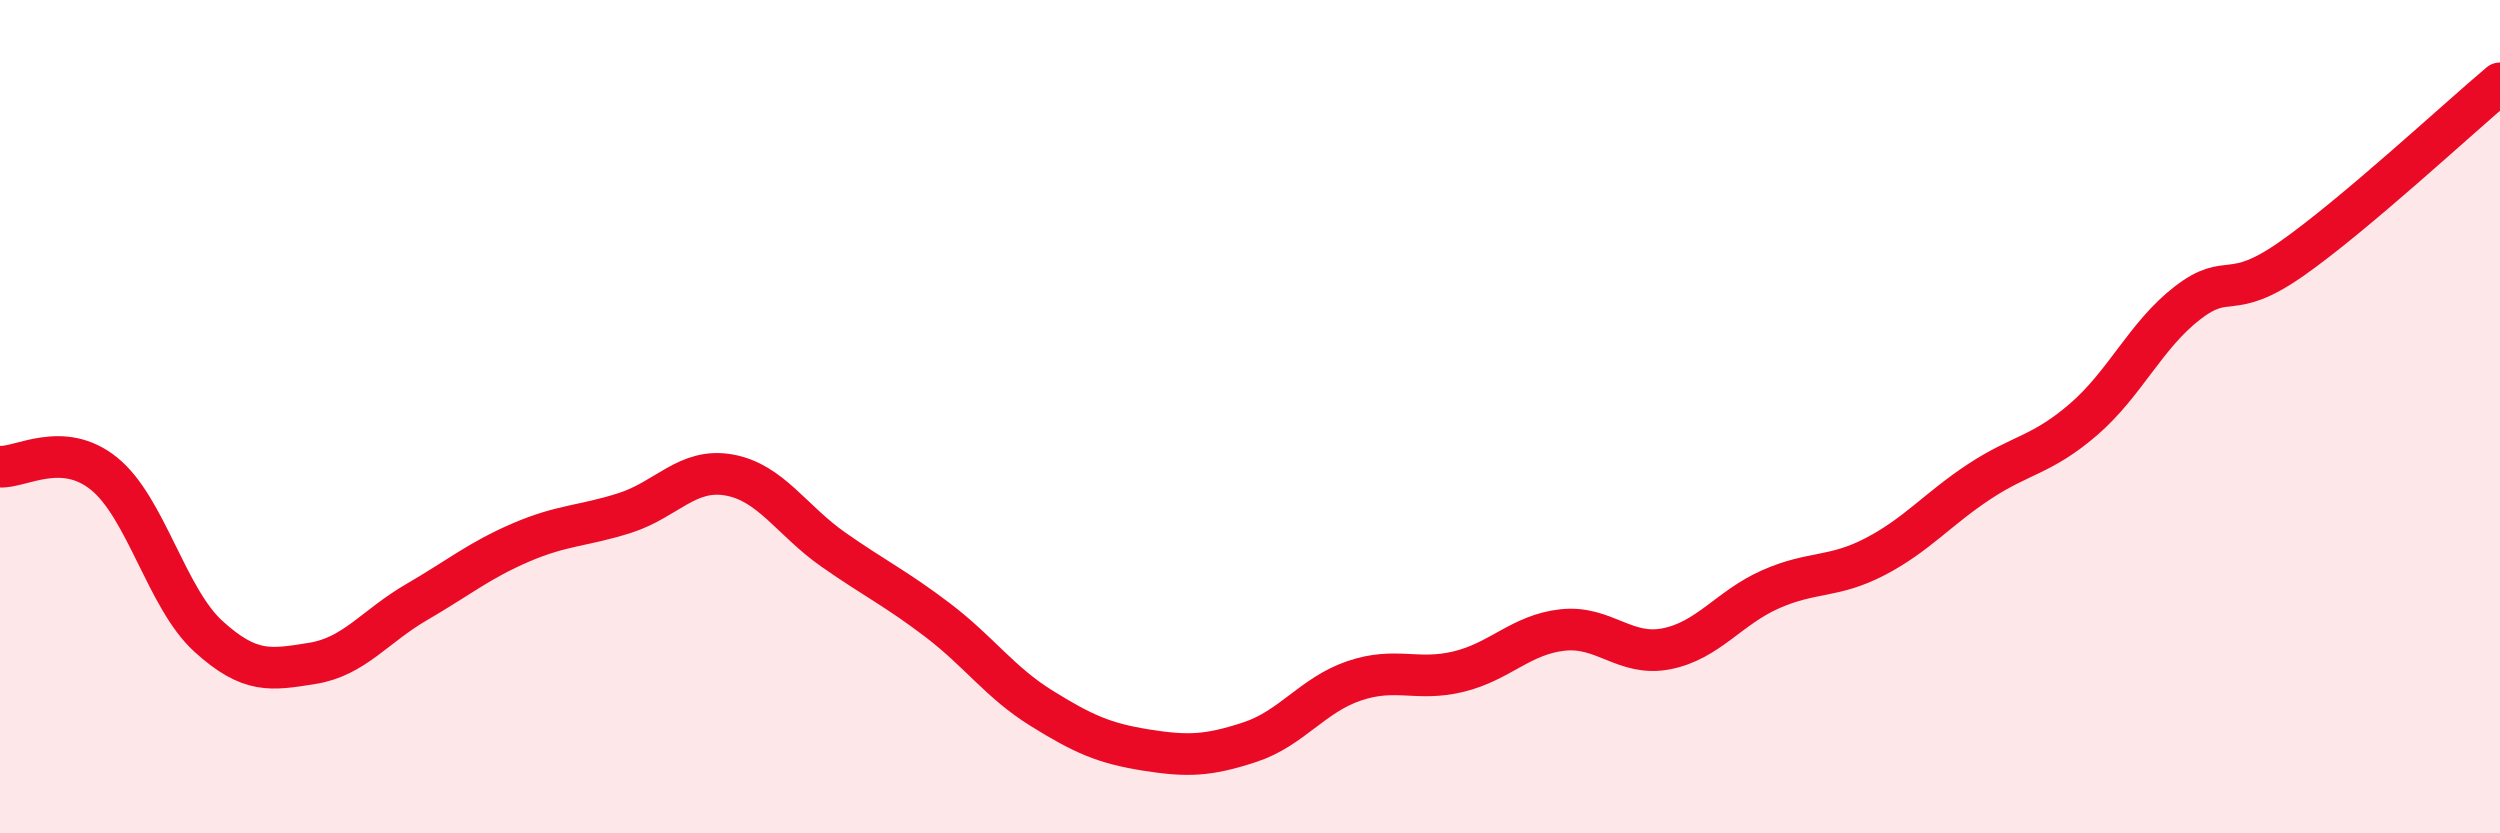
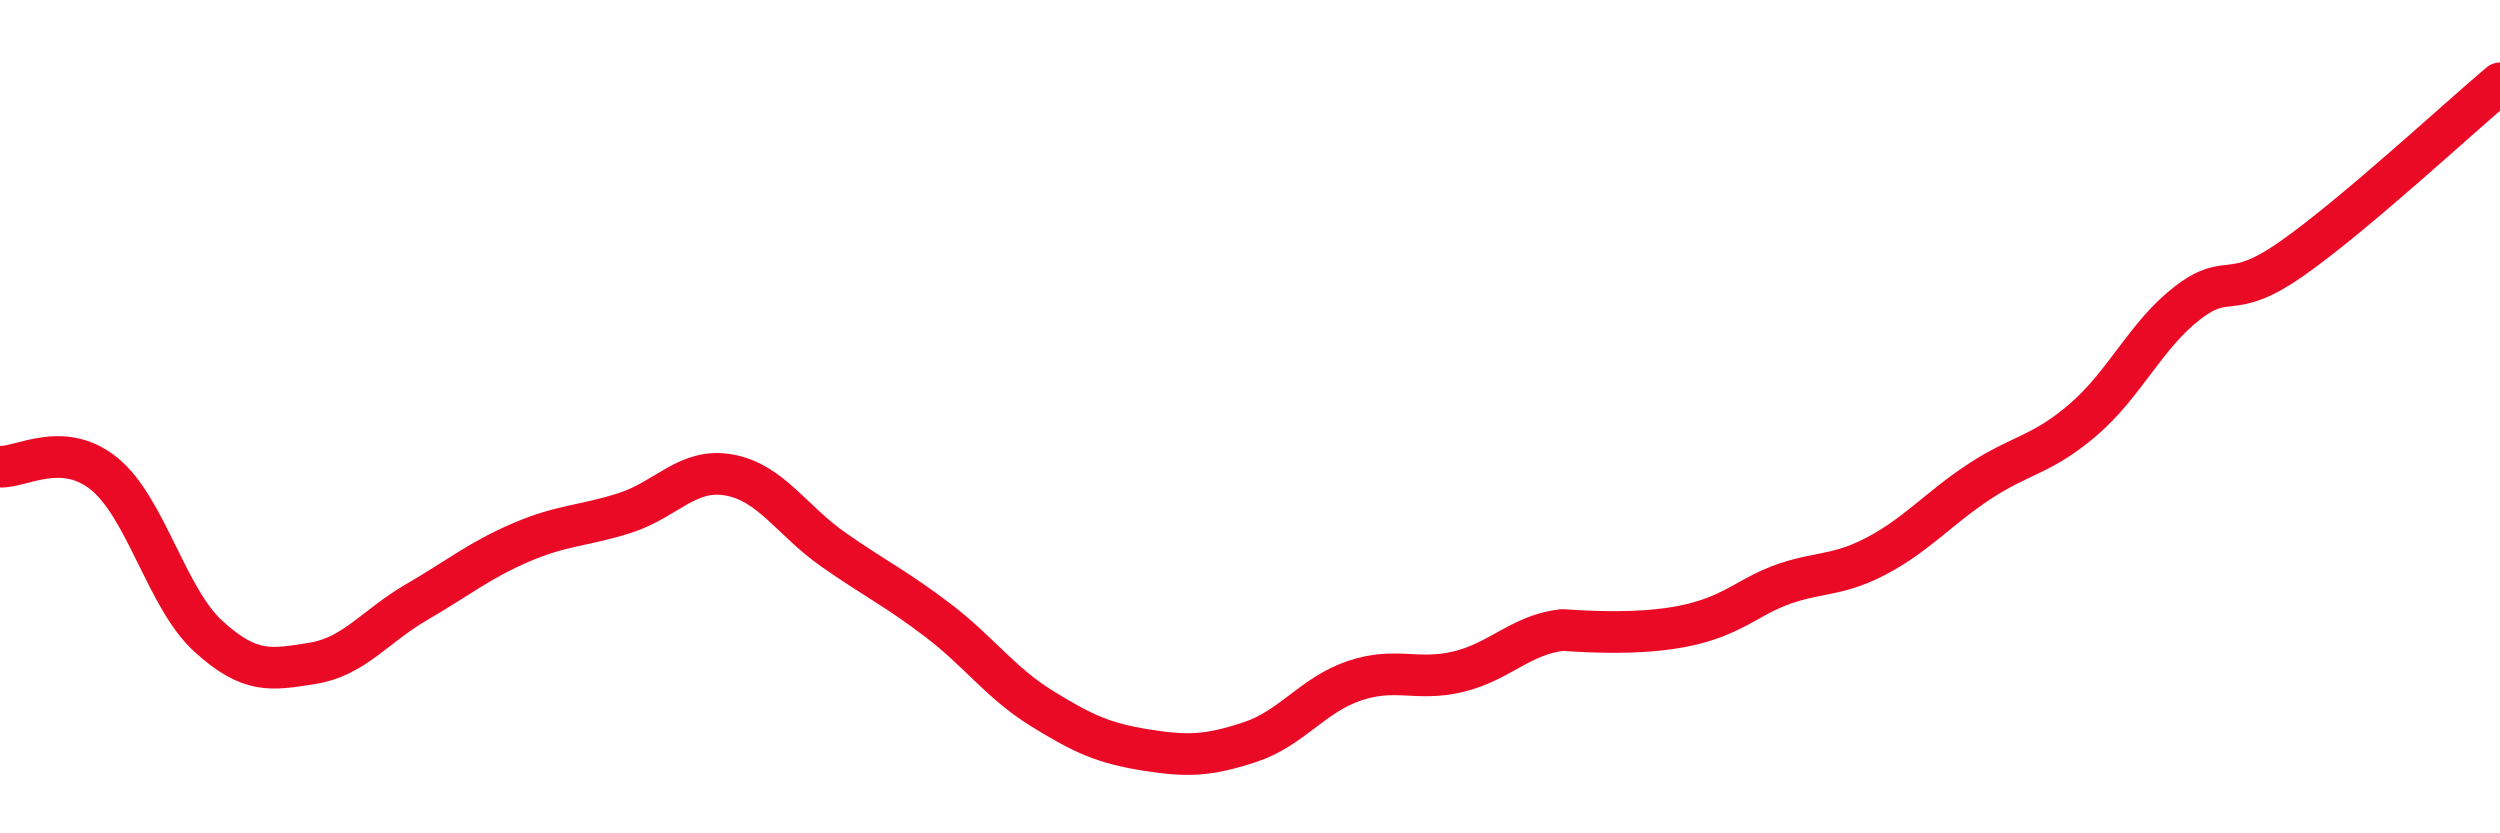
<svg xmlns="http://www.w3.org/2000/svg" width="60" height="20" viewBox="0 0 60 20">
-   <path d="M 0,11.2 C 0.5,11.23 1.5,10.56 2.5,11.37 C 3.5,12.18 4,14.36 5,15.27 C 6,16.18 6.5,16.08 7.5,15.92 C 8.5,15.76 9,15.03 10,14.45 C 11,13.87 11.5,13.45 12.5,13.02 C 13.5,12.59 14,12.63 15,12.31 C 16,11.99 16.5,11.22 17.5,11.4 C 18.5,11.58 19,12.49 20,13.19 C 21,13.89 21.5,14.12 22.5,14.88 C 23.5,15.64 24,16.38 25,17 C 26,17.62 26.5,17.84 27.5,18 C 28.5,18.16 29,18.14 30,17.81 C 31,17.48 31.5,16.68 32.5,16.34 C 33.5,16 34,16.36 35,16.12 C 36,15.88 36.5,15.23 37.5,15.12 C 38.5,15.01 39,15.77 40,15.57 C 41,15.37 41.5,14.58 42.5,14.14 C 43.5,13.7 44,13.88 45,13.36 C 46,12.84 46.5,12.22 47.5,11.56 C 48.5,10.9 49,10.93 50,10.07 C 51,9.21 51.5,8.04 52.5,7.27 C 53.5,6.5 53.5,7.26 55,6.21 C 56.5,5.16 59,2.84 60,2L60 20L0 20Z" fill="#EB0A25" opacity="0.1" stroke-linecap="round" stroke-linejoin="round" />
-   <path d="M 0,11.2 C 0.5,11.23 1.5,10.56 2.5,11.37 C 3.5,12.18 4,14.36 5,15.27 C 6,16.18 6.5,16.08 7.5,15.92 C 8.5,15.76 9,15.03 10,14.45 C 11,13.87 11.5,13.45 12.5,13.02 C 13.5,12.59 14,12.63 15,12.31 C 16,11.99 16.5,11.22 17.5,11.4 C 18.5,11.58 19,12.49 20,13.19 C 21,13.89 21.5,14.12 22.5,14.88 C 23.5,15.64 24,16.38 25,17 C 26,17.62 26.5,17.84 27.5,18 C 28.5,18.16 29,18.14 30,17.81 C 31,17.48 31.5,16.68 32.5,16.34 C 33.5,16 34,16.36 35,16.12 C 36,15.88 36.5,15.23 37.5,15.12 C 38.5,15.01 39,15.77 40,15.57 C 41,15.37 41.5,14.58 42.5,14.14 C 43.5,13.7 44,13.88 45,13.36 C 46,12.84 46.5,12.22 47.5,11.56 C 48.5,10.9 49,10.93 50,10.07 C 51,9.21 51.5,8.04 52.5,7.27 C 53.5,6.5 53.5,7.26 55,6.21 C 56.5,5.16 59,2.84 60,2" stroke="#EB0A25" stroke-width="1" fill="none" stroke-linecap="round" stroke-linejoin="round" />
+   <path d="M 0,11.2 C 0.5,11.23 1.5,10.56 2.5,11.37 C 3.5,12.18 4,14.36 5,15.27 C 6,16.18 6.5,16.08 7.5,15.92 C 8.5,15.76 9,15.03 10,14.45 C 11,13.87 11.5,13.45 12.5,13.02 C 13.5,12.59 14,12.63 15,12.31 C 16,11.99 16.5,11.22 17.5,11.4 C 18.5,11.58 19,12.49 20,13.19 C 21,13.89 21.5,14.12 22.5,14.88 C 23.5,15.64 24,16.38 25,17 C 26,17.62 26.5,17.84 27.5,18 C 28.5,18.16 29,18.14 30,17.81 C 31,17.48 31.5,16.68 32.5,16.34 C 33.5,16 34,16.36 35,16.12 C 36,15.88 36.5,15.23 37.5,15.12 C 41,15.37 41.5,14.58 42.5,14.14 C 43.5,13.7 44,13.88 45,13.36 C 46,12.84 46.5,12.22 47.5,11.56 C 48.5,10.9 49,10.93 50,10.07 C 51,9.21 51.5,8.04 52.5,7.27 C 53.5,6.5 53.5,7.26 55,6.21 C 56.5,5.16 59,2.84 60,2" stroke="#EB0A25" stroke-width="1" fill="none" stroke-linecap="round" stroke-linejoin="round" />
</svg>